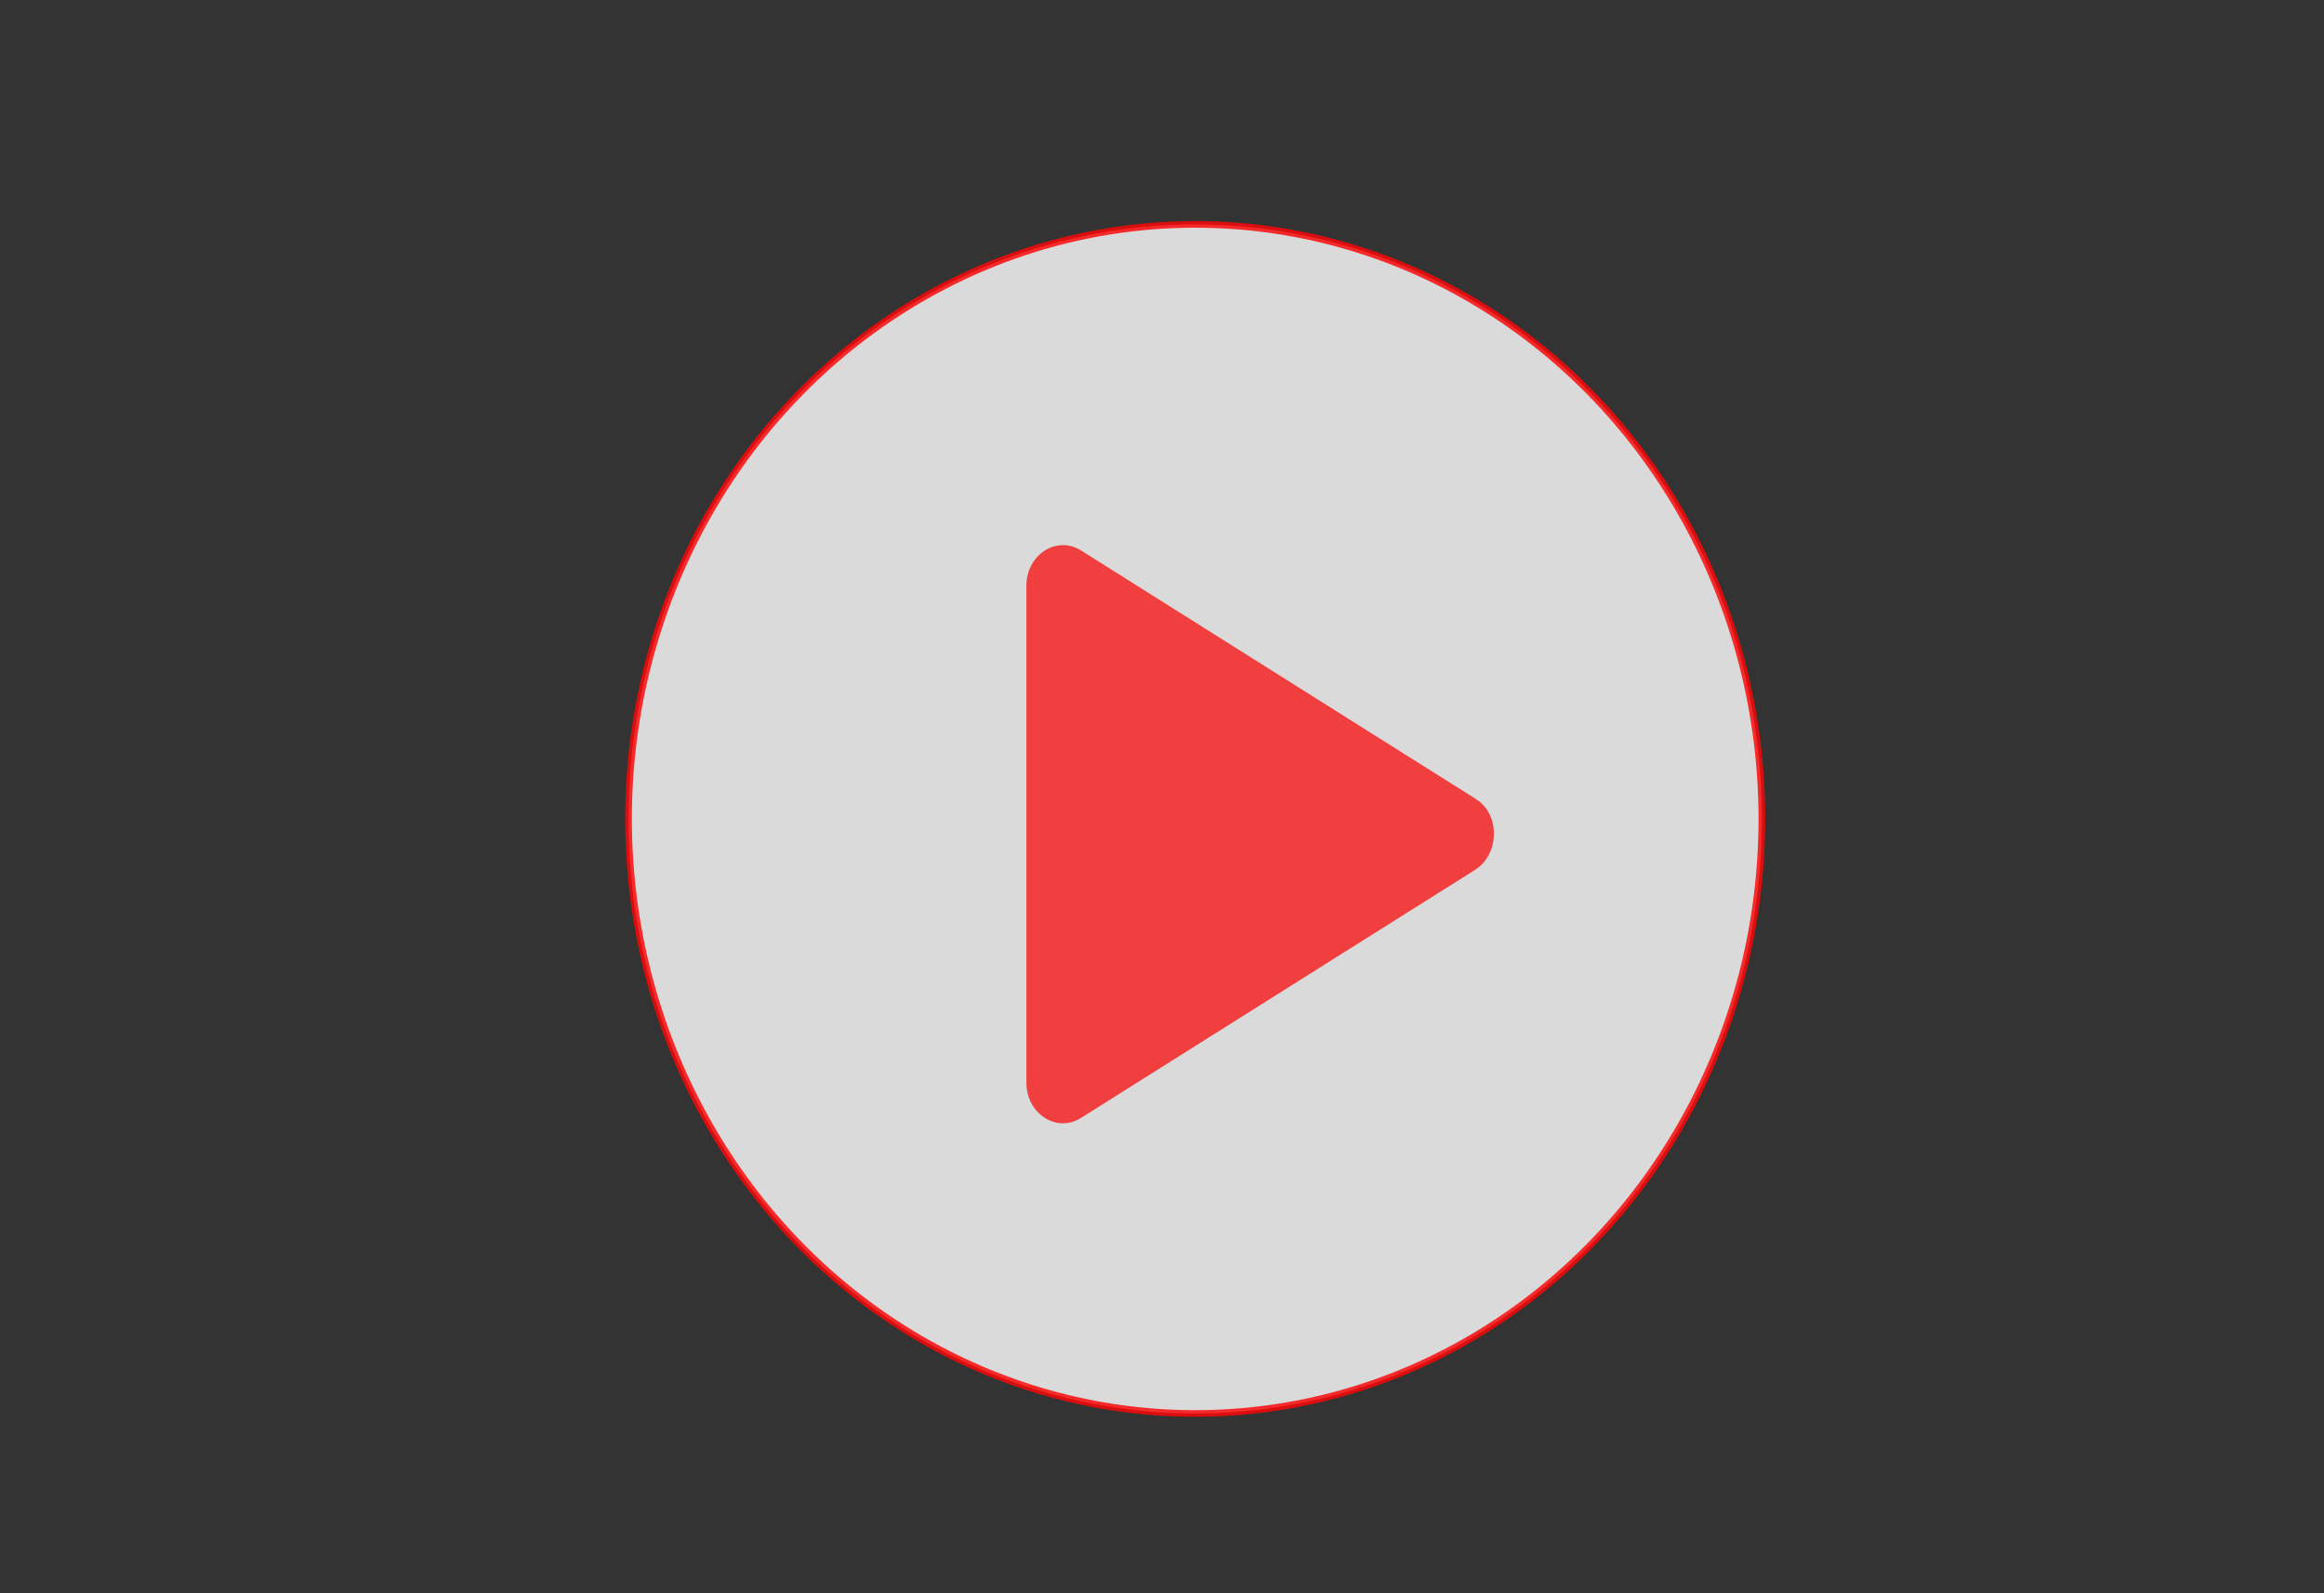
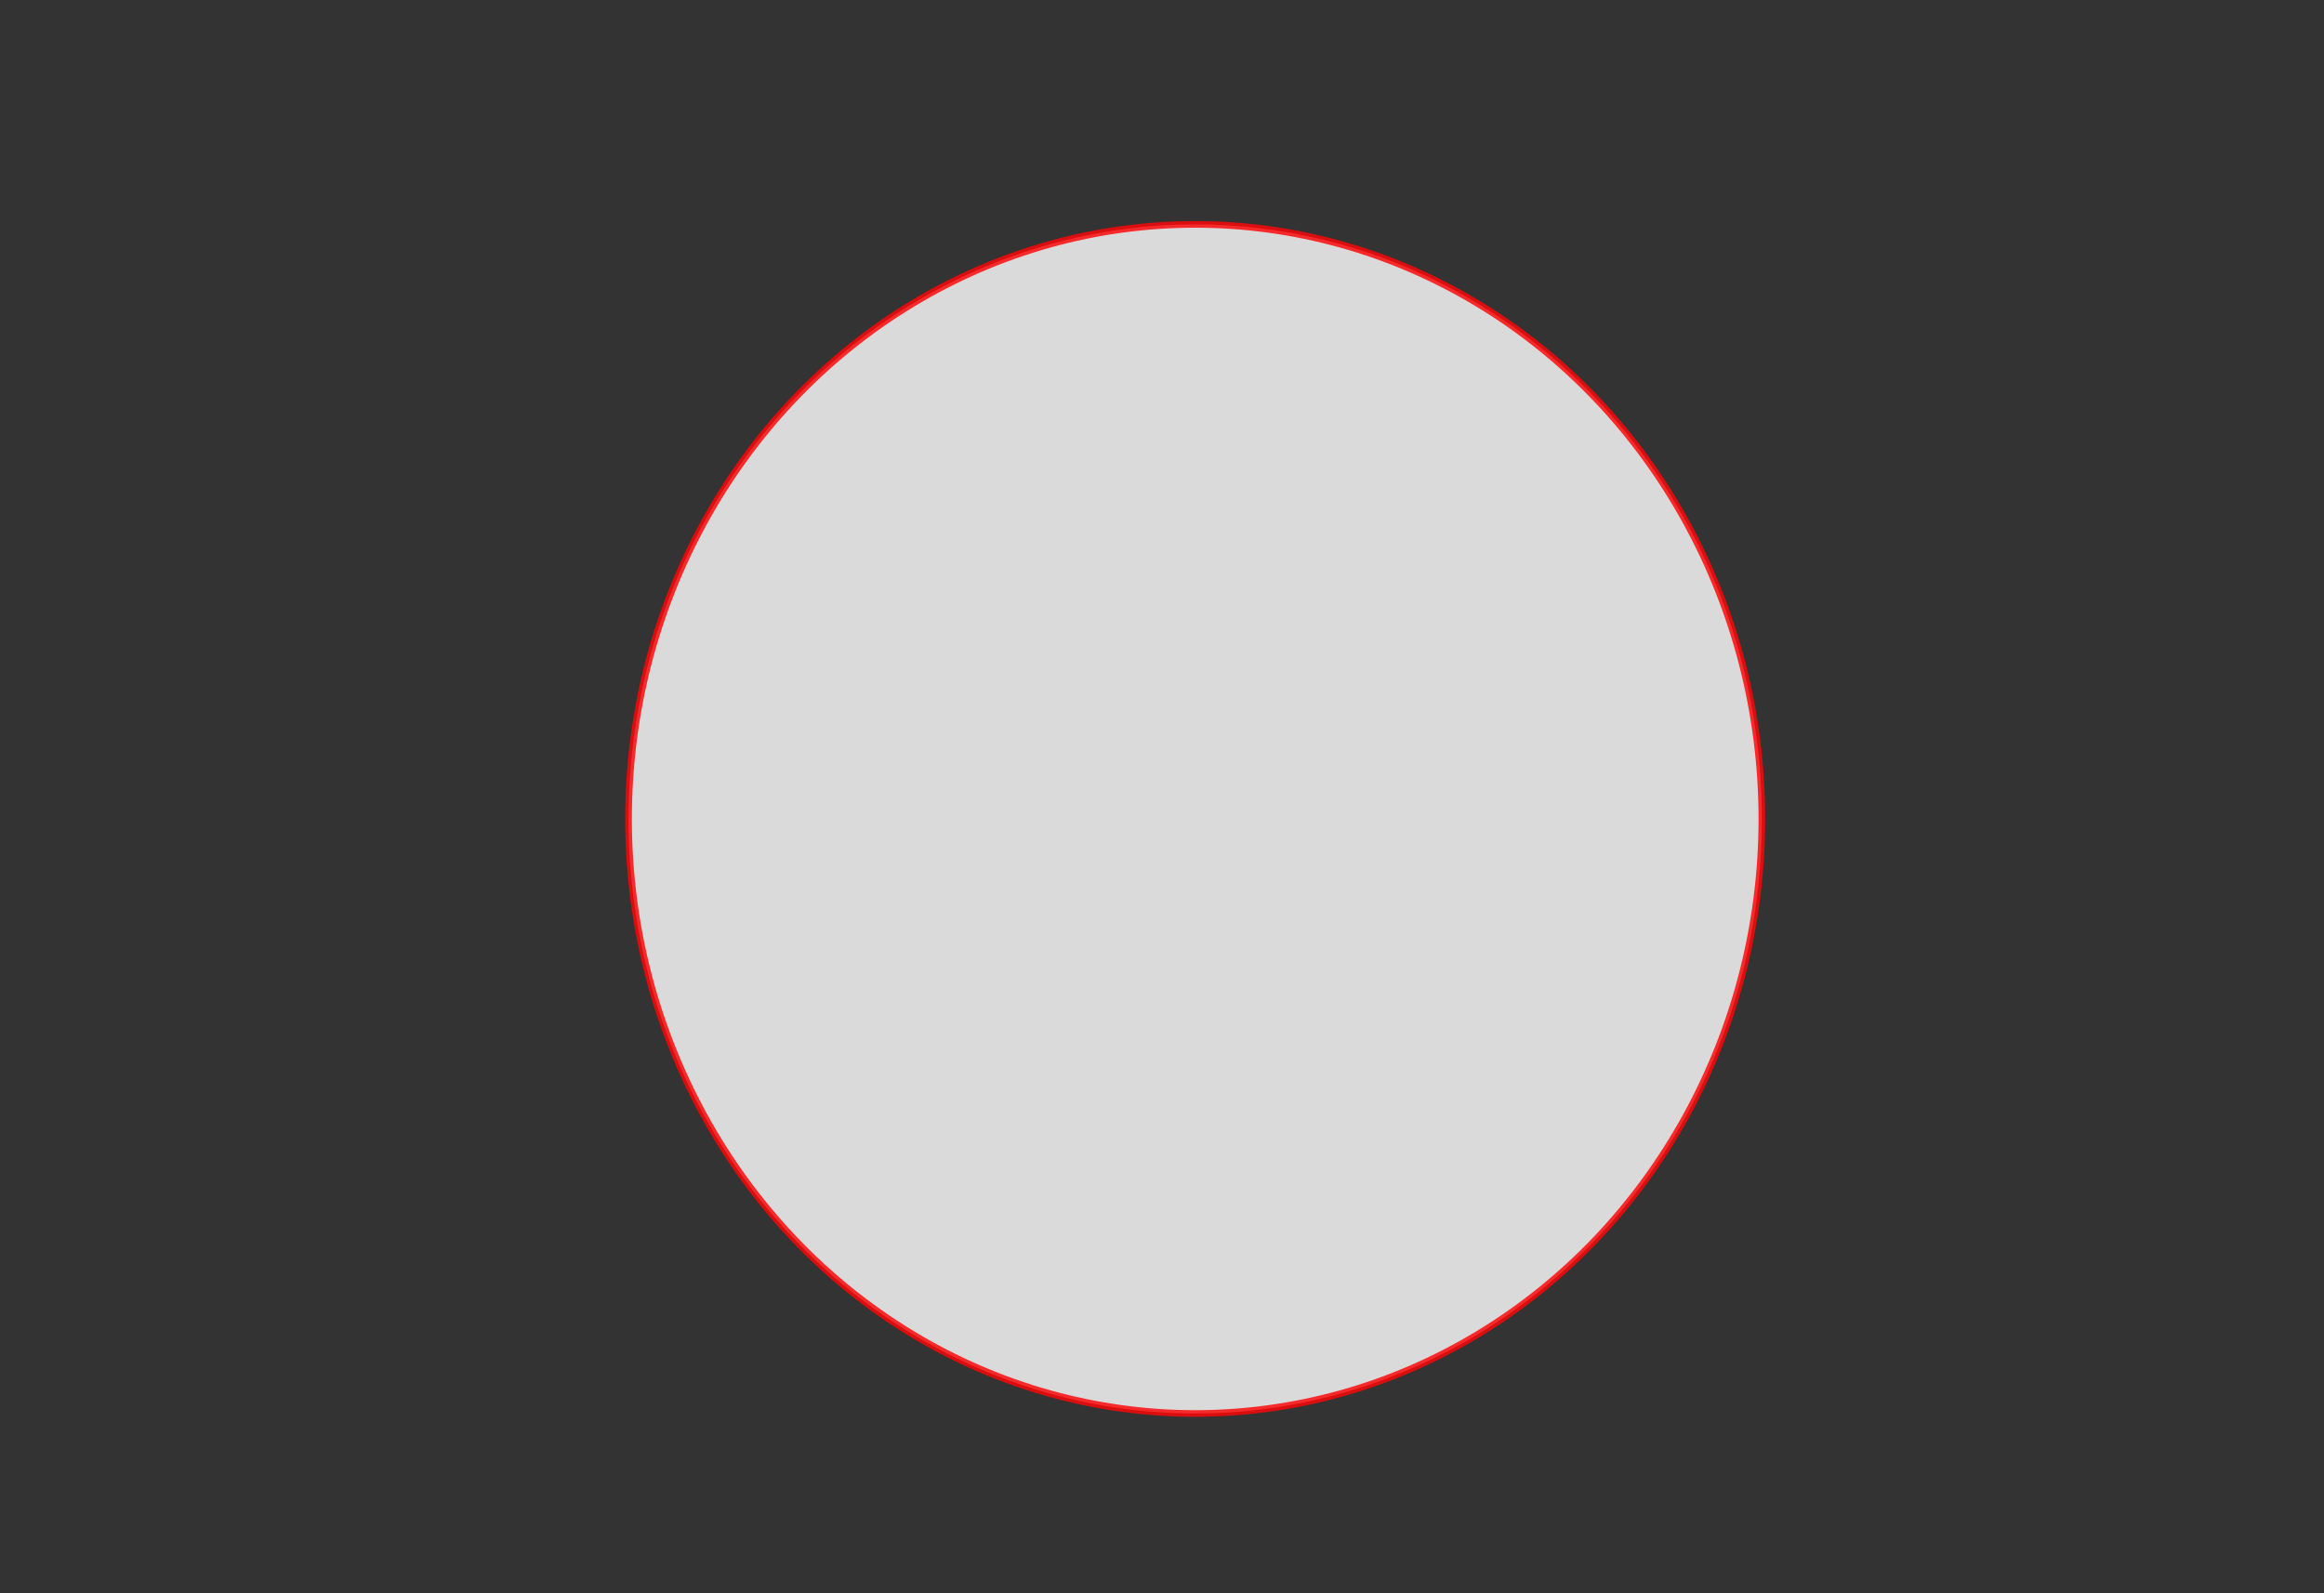
<svg xmlns="http://www.w3.org/2000/svg" id="Layer_1" viewBox="0 0 350 240">
  <rect x="0" y="0" width="350" height="240" fill="#333333" stroke="none" />
  <defs>
    <style>.cls-1{fill:#f90606;opacity:.73;}.cls-1,.cls-2{isolation:isolate;}.cls-2{fill:#fcfcfc;opacity:.83;stroke:#fc0606;stroke-miterlimit:10;}</style>
  </defs>
  <ellipse class="cls-2" cx="180" cy="123.36" rx="85.34" ry="89.56" />
-   <path class="cls-1" d="m222.18,120.3l-59.32-37.35c-3.74-2.4-8.28.66-8.28,5.24v74.93c0,4.59,4.53,7.65,8.28,5.24l59.32-37.35c3.74-2.4,3.74-8.52,0-10.7Z" />
</svg>